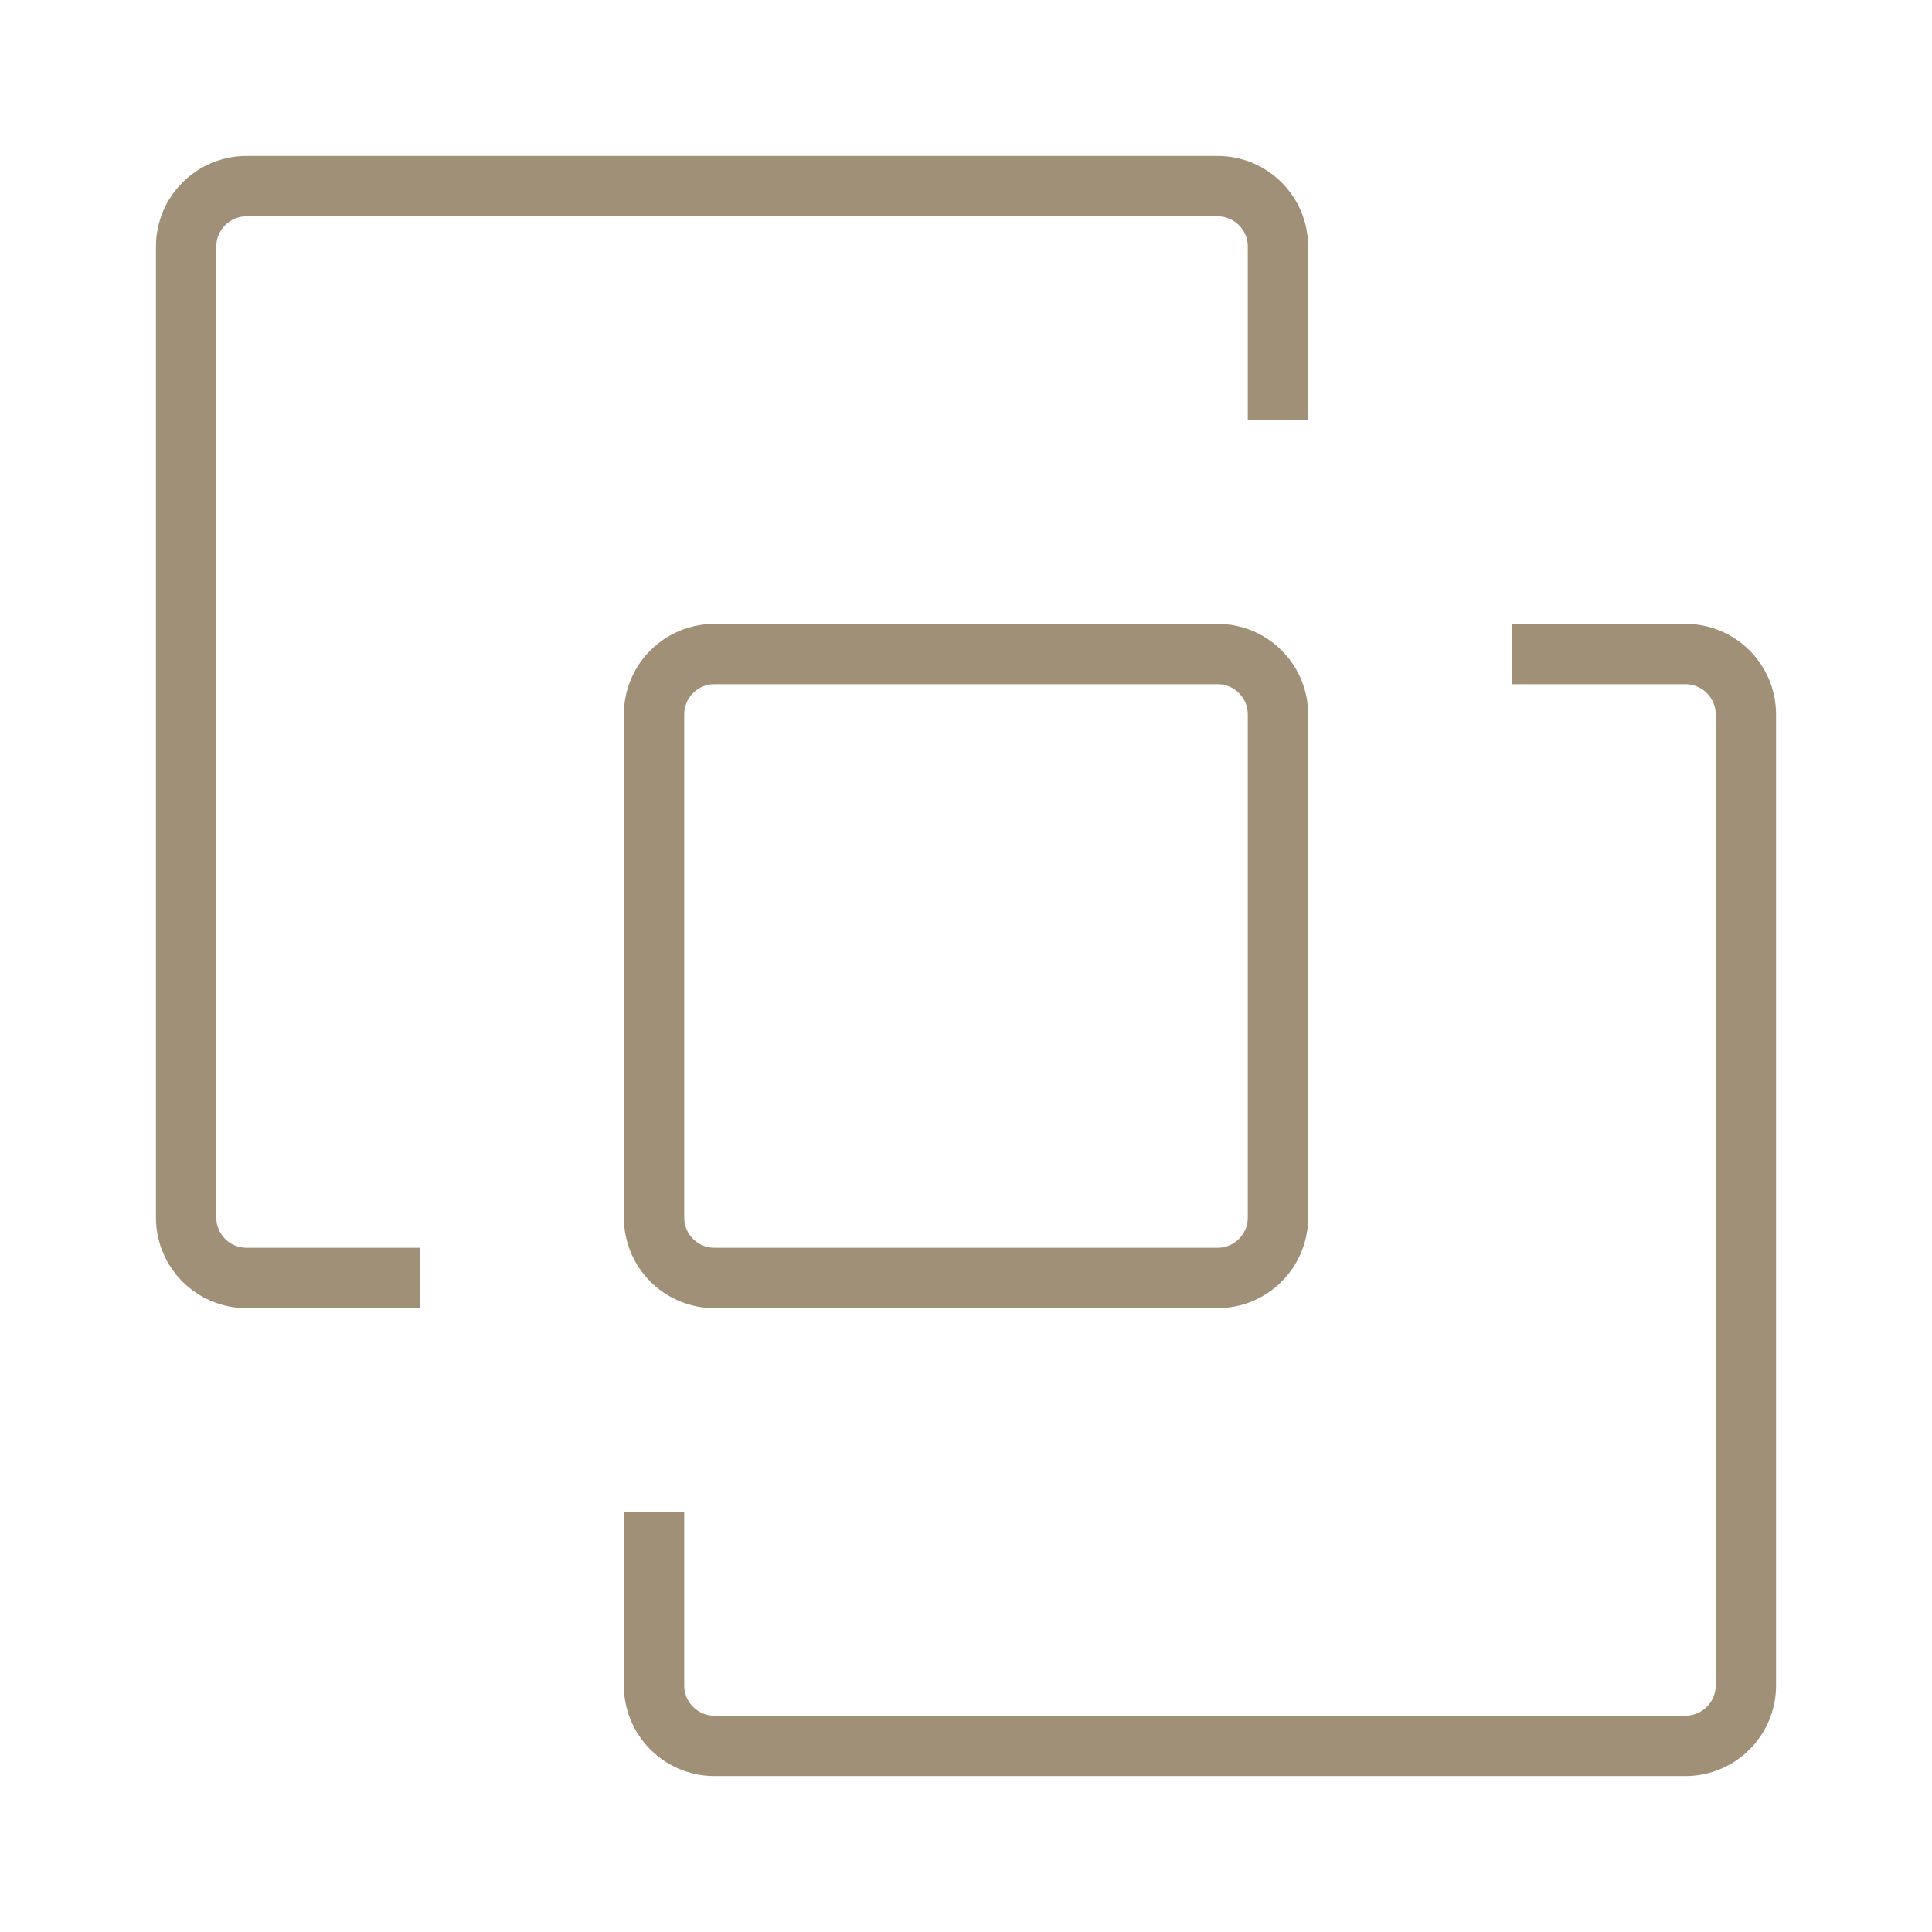
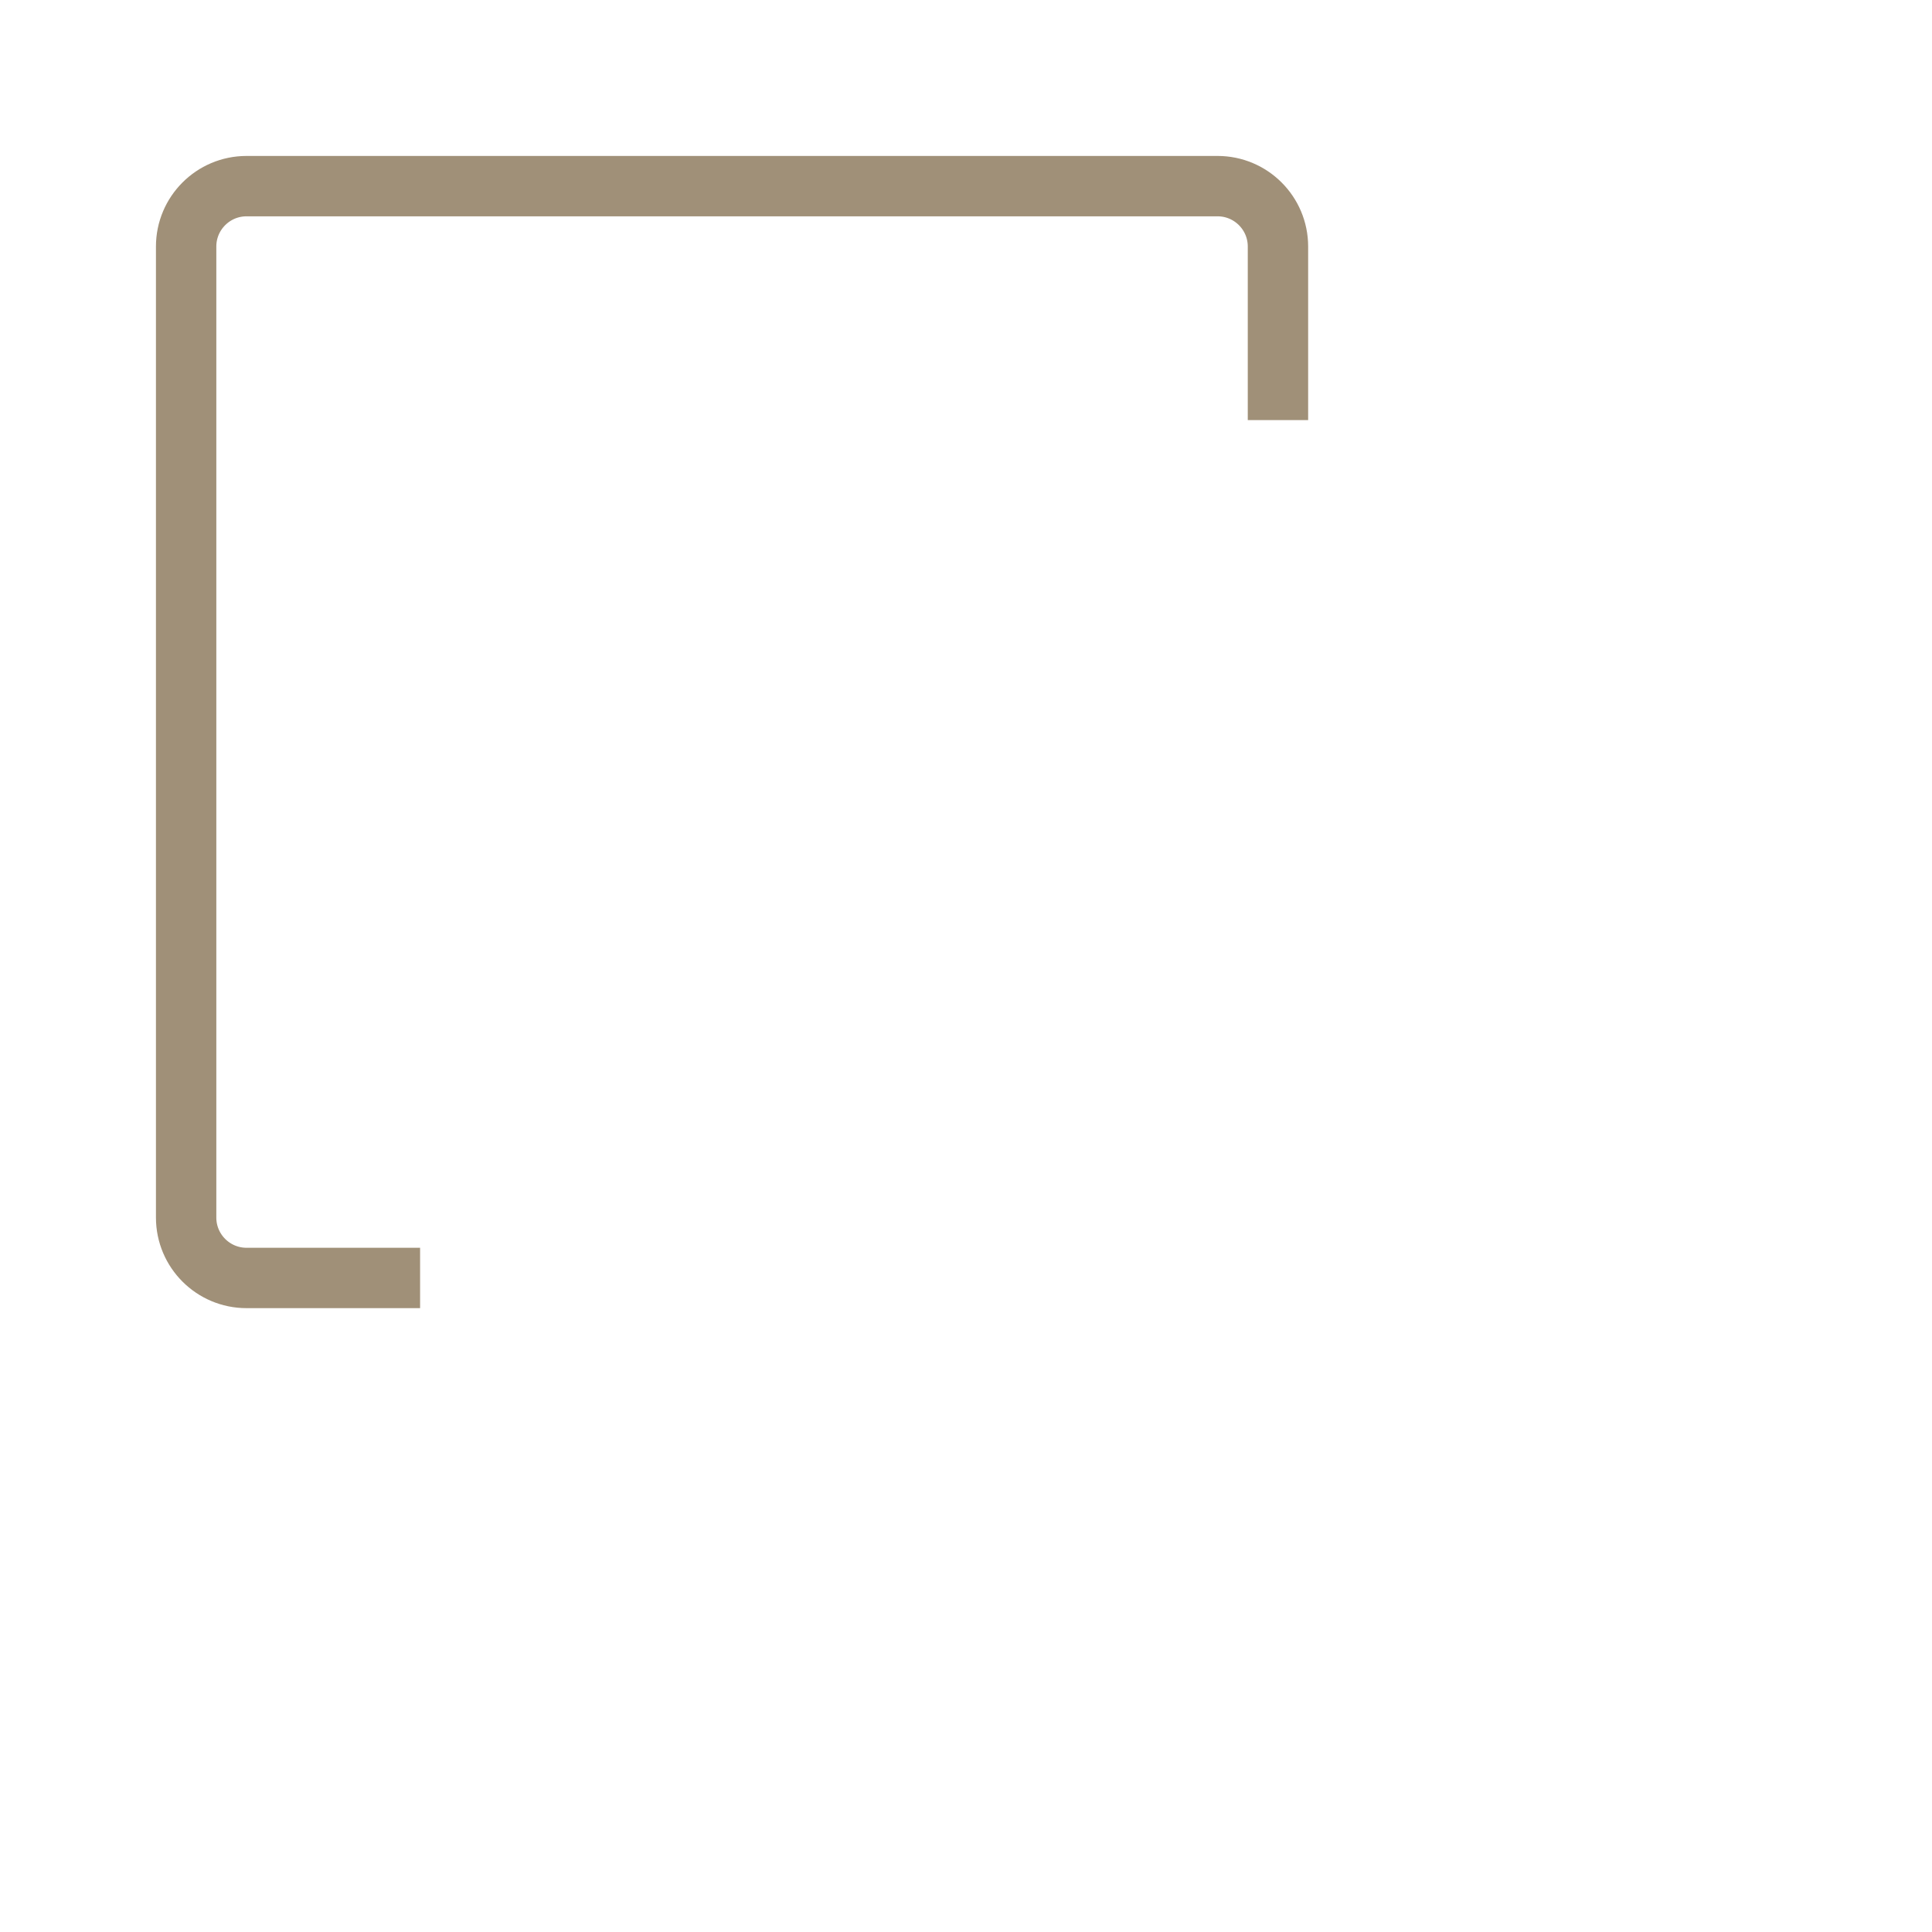
<svg xmlns="http://www.w3.org/2000/svg" width="32" height="32" viewBox="0 0 32 32" fill="none">
  <path d="M21.167 6.958V4.083C21.167 3.531 20.719 3.083 20.167 3.083H4.083C3.531 3.083 3.083 3.531 3.083 4.083V20.167C3.083 20.719 3.531 21.167 4.083 21.167H6.958" stroke="#A09078" />
-   <path d="M25.042 10.833H27.917C28.469 10.833 28.917 11.281 28.917 11.833V27.917C28.917 28.469 28.469 28.917 27.917 28.917H11.833C11.281 28.917 10.833 28.469 10.833 27.917V25.042" stroke="#A09078" />
-   <path d="M10.833 11.833C10.833 11.281 11.281 10.833 11.833 10.833H20.167C20.719 10.833 21.167 11.281 21.167 11.833V20.167C21.167 20.719 20.719 21.167 20.167 21.167H11.833C11.281 21.167 10.833 20.719 10.833 20.167V11.833Z" stroke="#A09078" />
</svg>